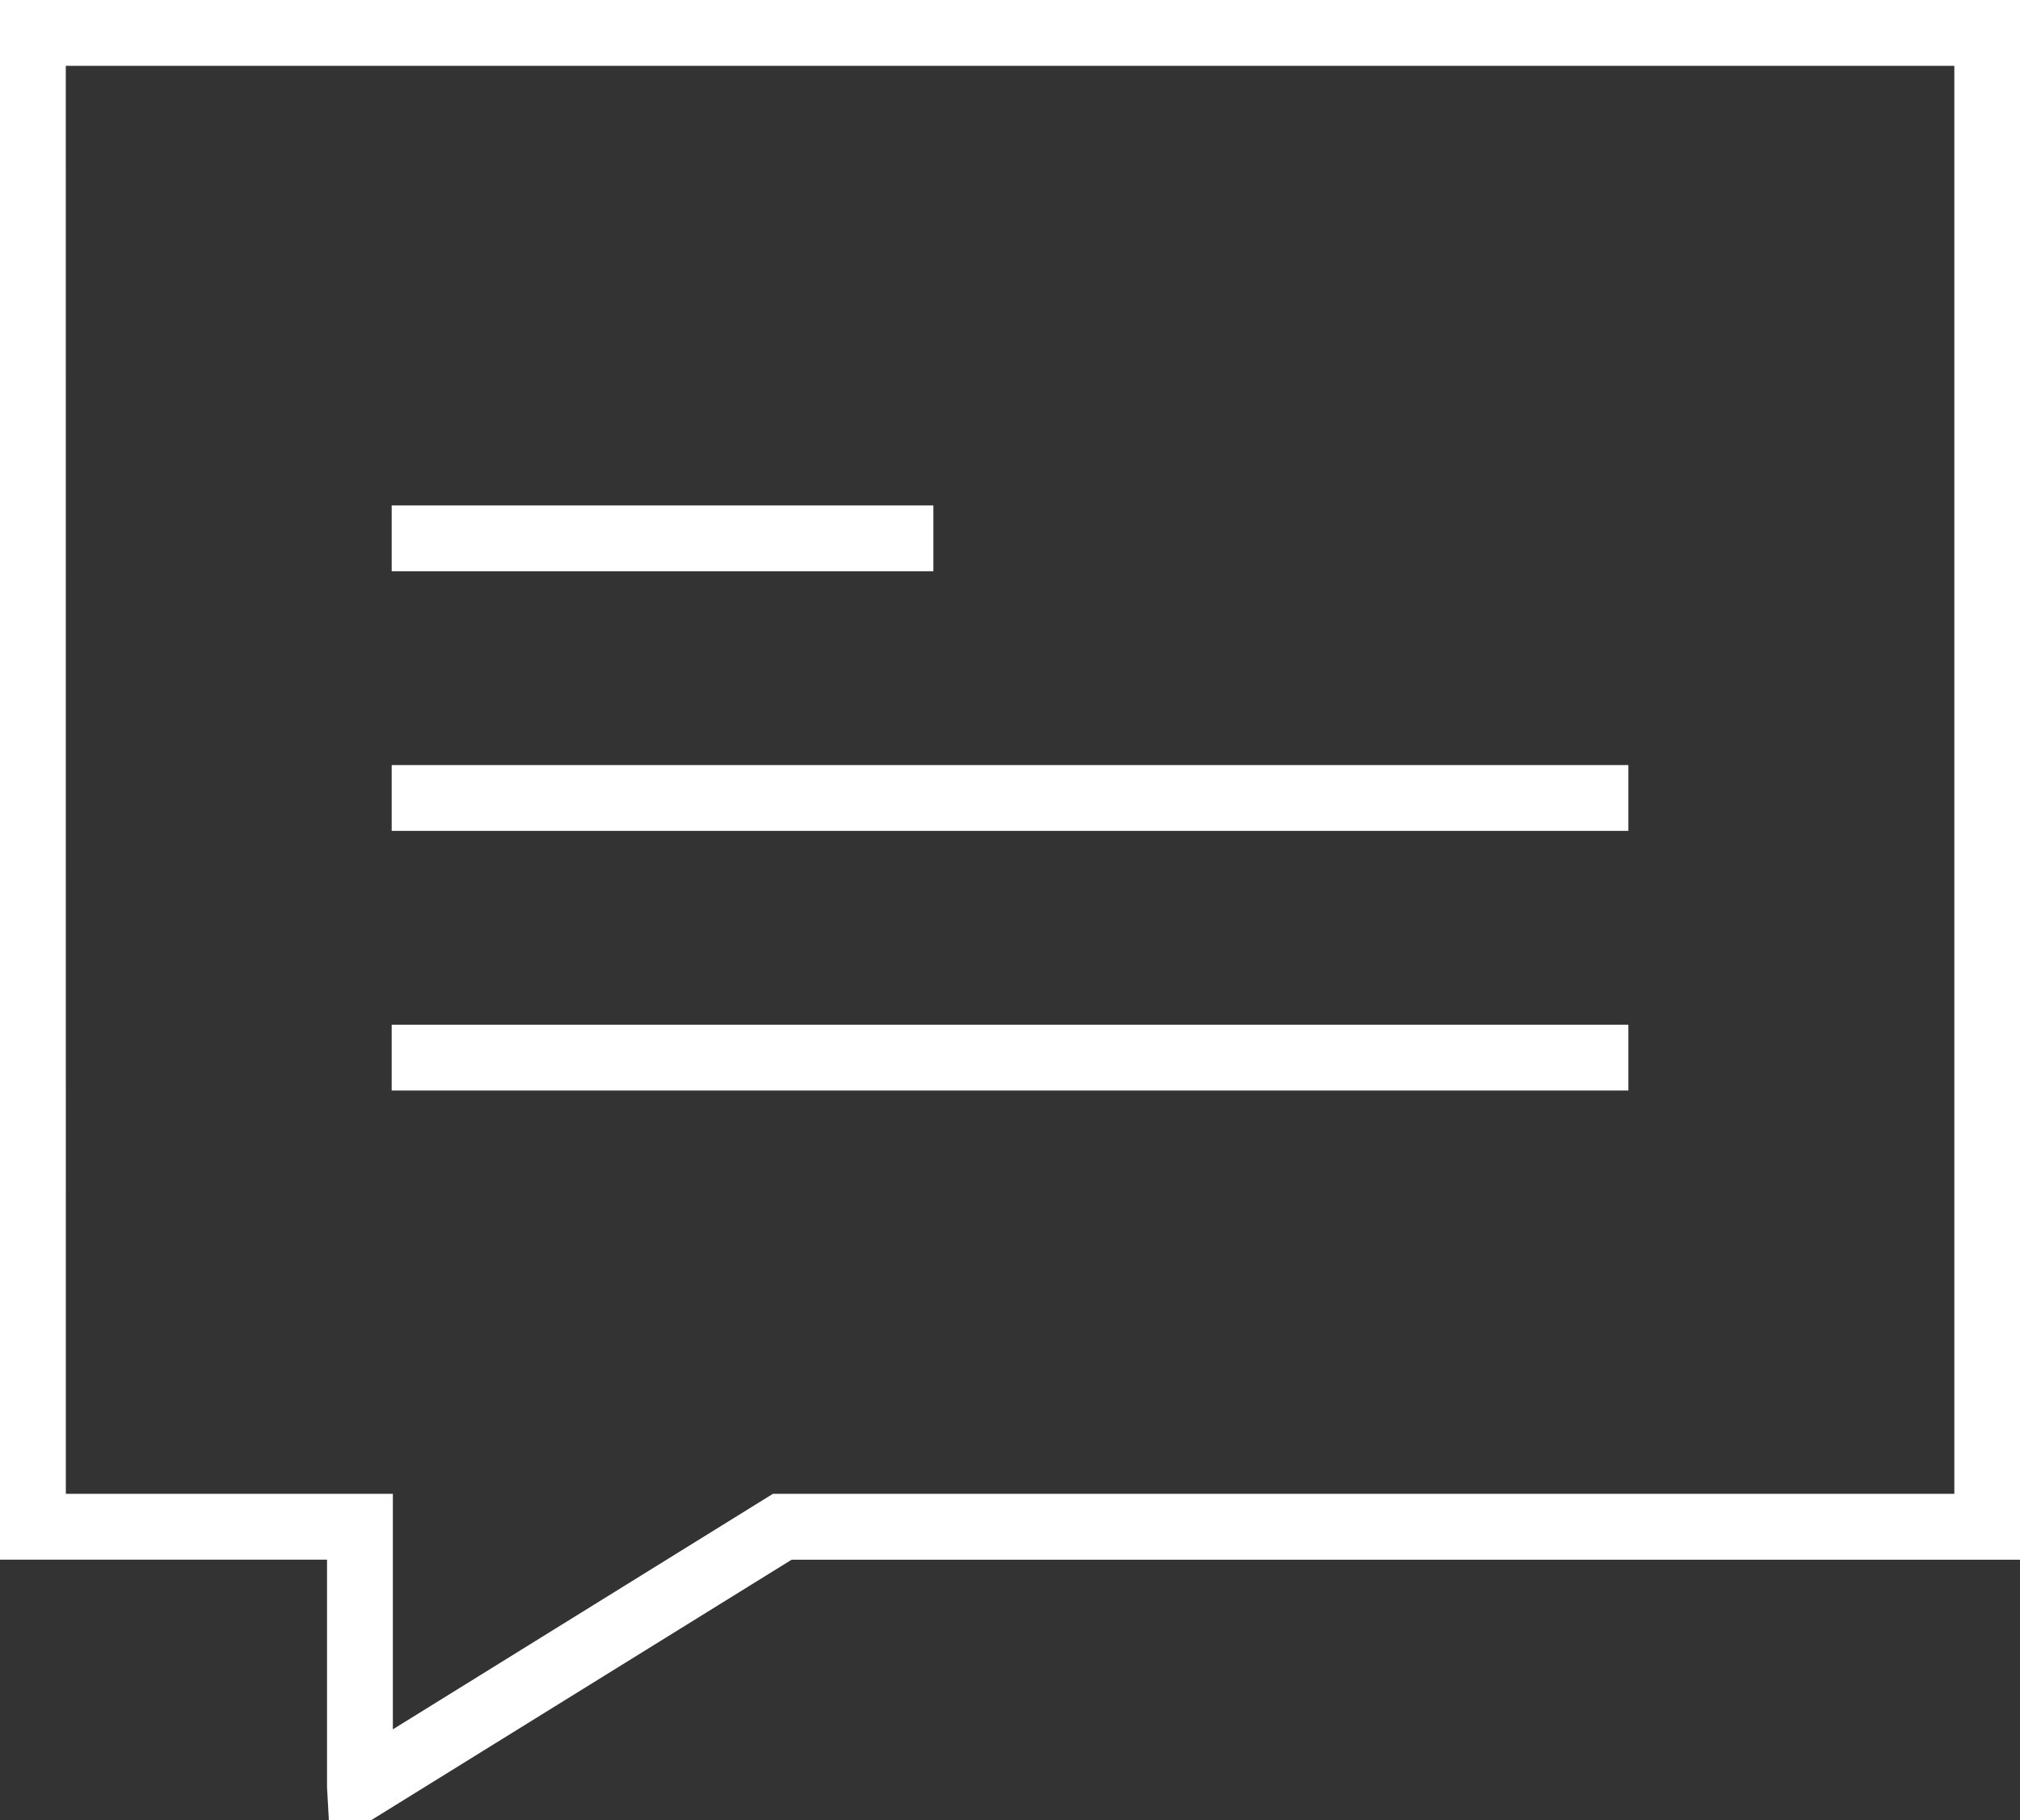
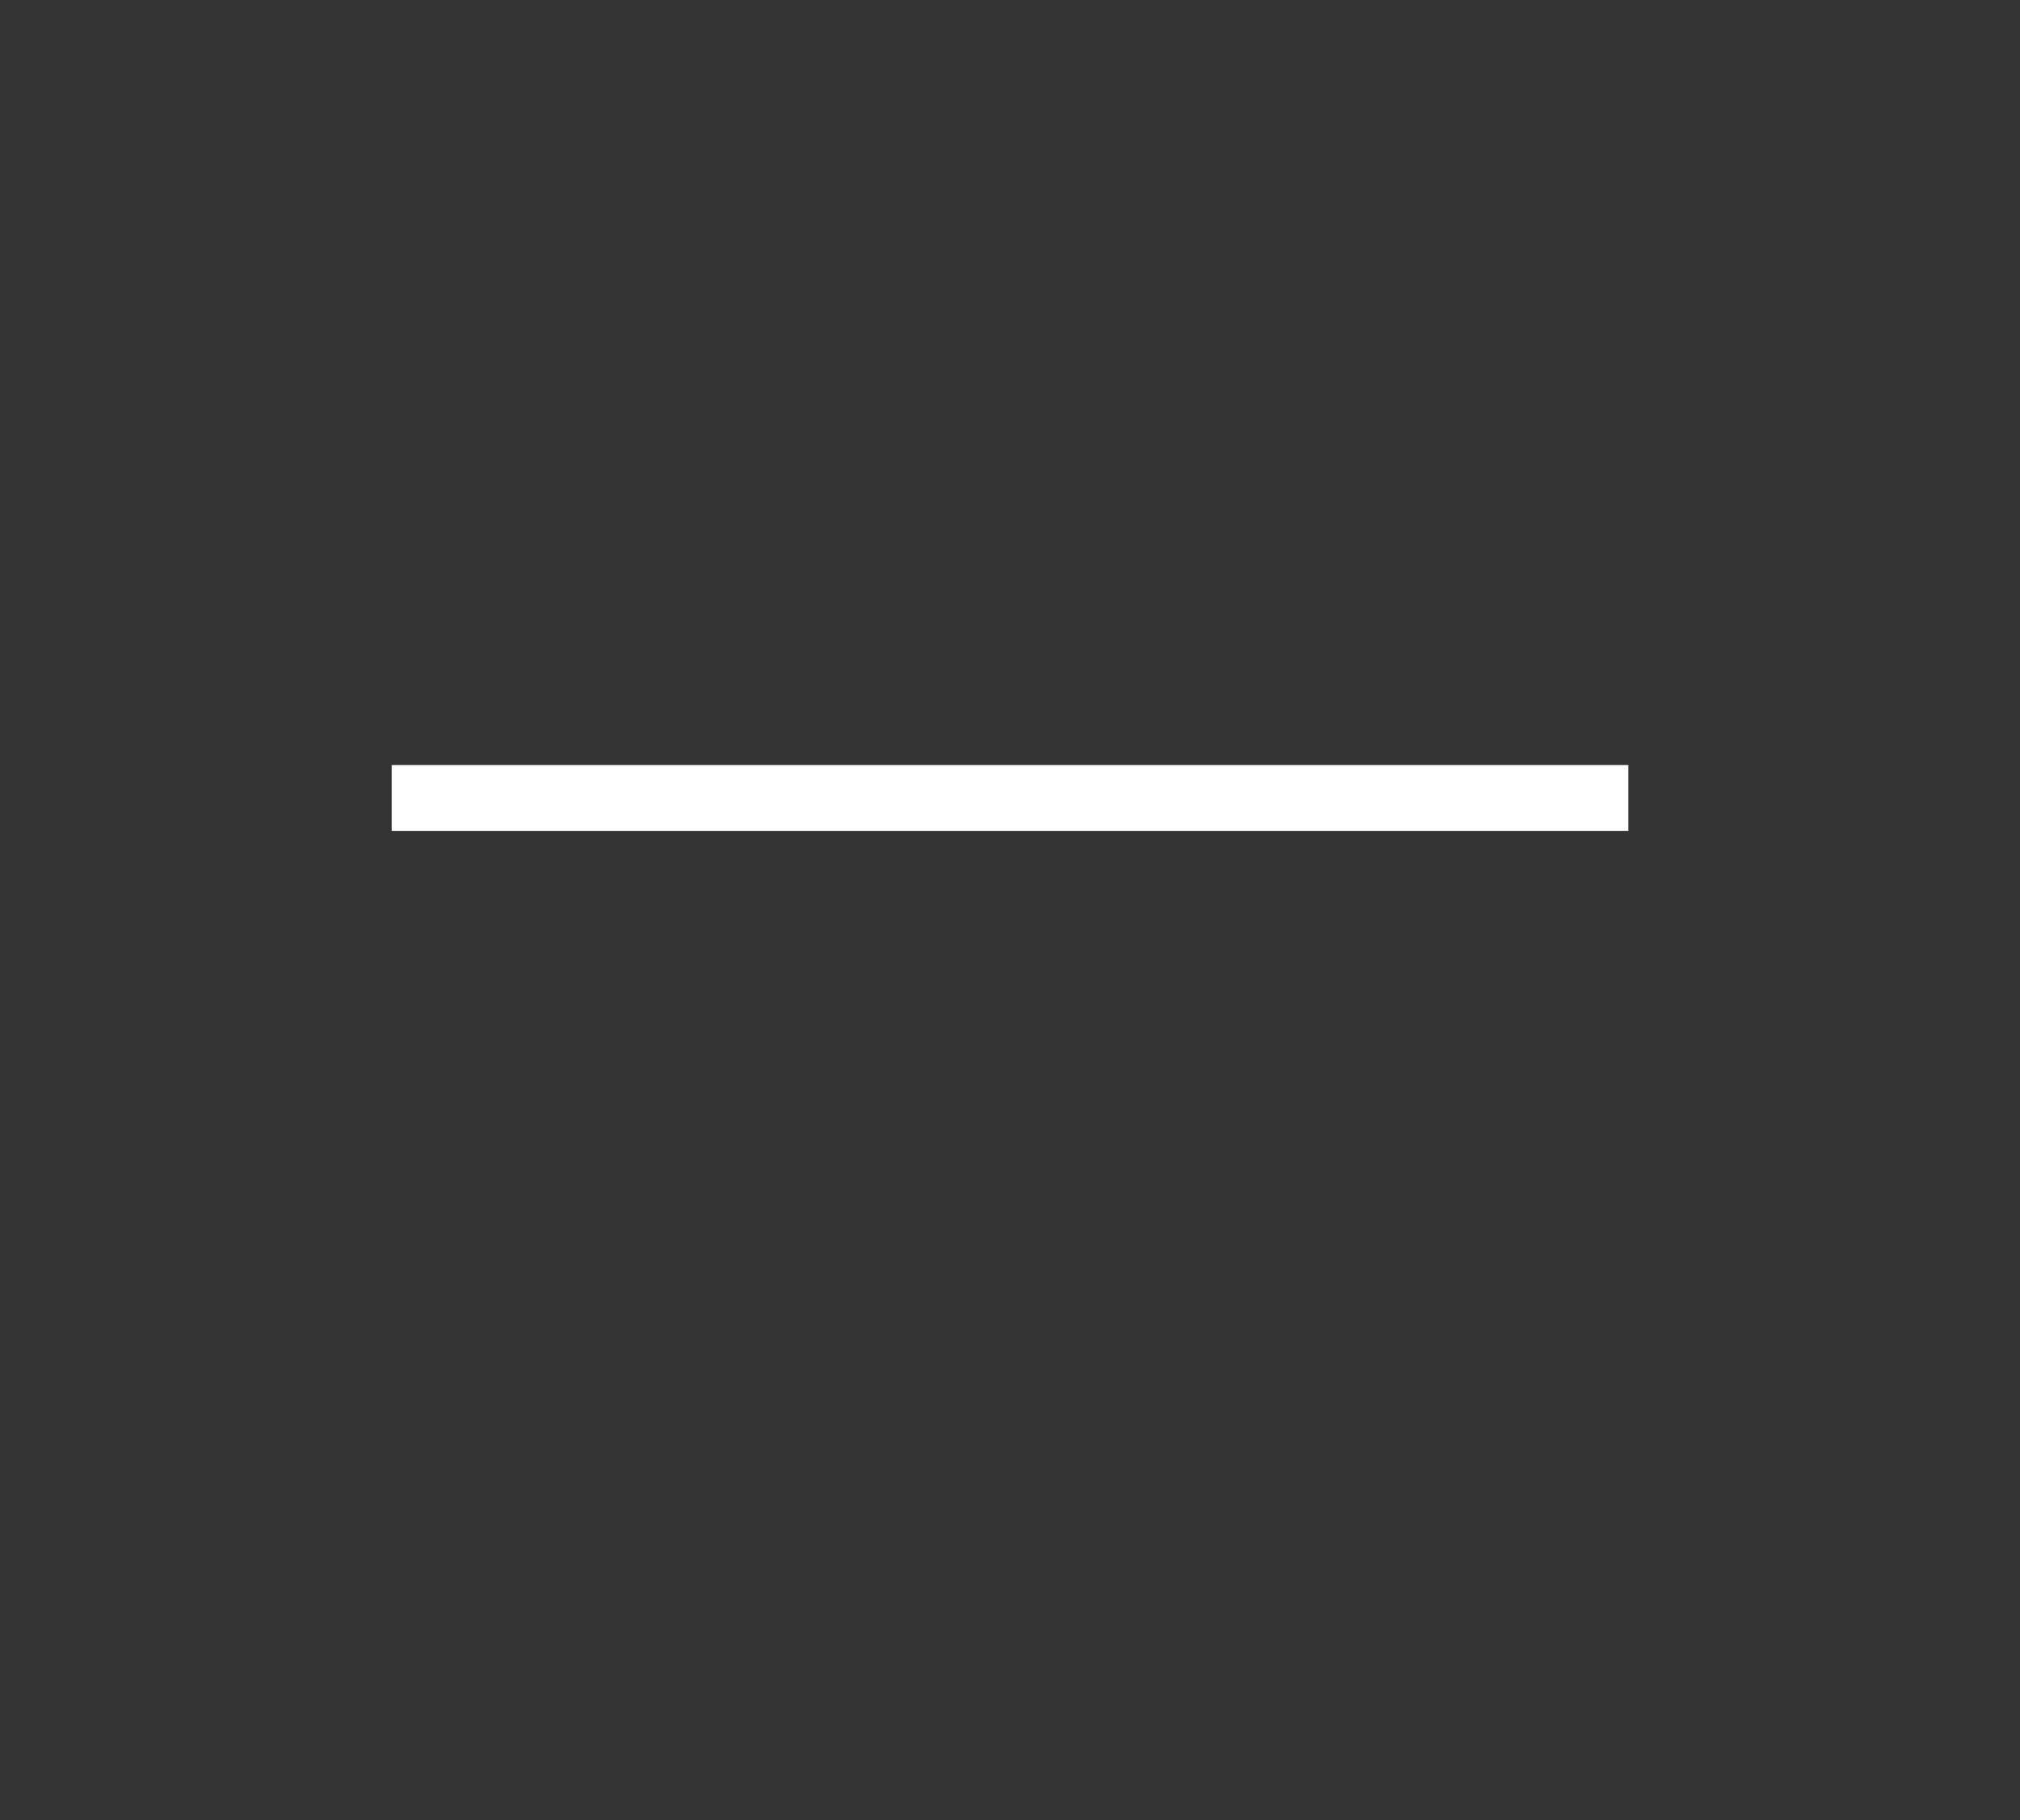
<svg xmlns="http://www.w3.org/2000/svg" width="48.045" height="43.283" viewBox="0 0 48.045 43.283">
  <rect x="0" y="0" width="48.045" height="43.283" fill="#333333" stroke="none" />
  <g id="Group_5701" data-name="Group 5701" transform="translate(-235.917 -107.377)">
    <g id="Group_5696" data-name="Group 5696" transform="translate(235.917 107.377)">
      <g id="Group_5695" data-name="Group 5695">
        <g id="Group_5694" data-name="Group 5694">
          <g id="Group_5693" data-name="Group 5693">
            <g id="Group_5692" data-name="Group 5692">
-               <path id="Path_30901" data-name="Path 30901" d="M244.746,150.66h-1.007l-.044-.783v-5.412h-7.778V107.377h48.045v37.089H254.746Zm-7.263-7.76h7.778v5.6l9.039-5.6h28.1V108.942H237.482Z" transform="translate(-235.917 -107.377)" fill="#fff" />
-             </g>
+               </g>
          </g>
        </g>
      </g>
    </g>
    <g id="Group_5700" data-name="Group 5700" transform="translate(245.233 119.396)">
      <g id="Group_5697" data-name="Group 5697">
-         <rect id="Rectangle_5190" data-name="Rectangle 5190" width="12.884" height="1.565" fill="#fff" />
-       </g>
+         </g>
      <g id="Group_5698" data-name="Group 5698" transform="translate(0 6.174)">
        <rect id="Rectangle_5191" data-name="Rectangle 5191" width="29.414" height="1.565" fill="#fff" />
      </g>
      <g id="Group_5699" data-name="Group 5699" transform="translate(0 12.348)">
-         <rect id="Rectangle_5192" data-name="Rectangle 5192" width="29.414" height="1.565" fill="#fff" />
-       </g>
+         </g>
    </g>
  </g>
</svg>